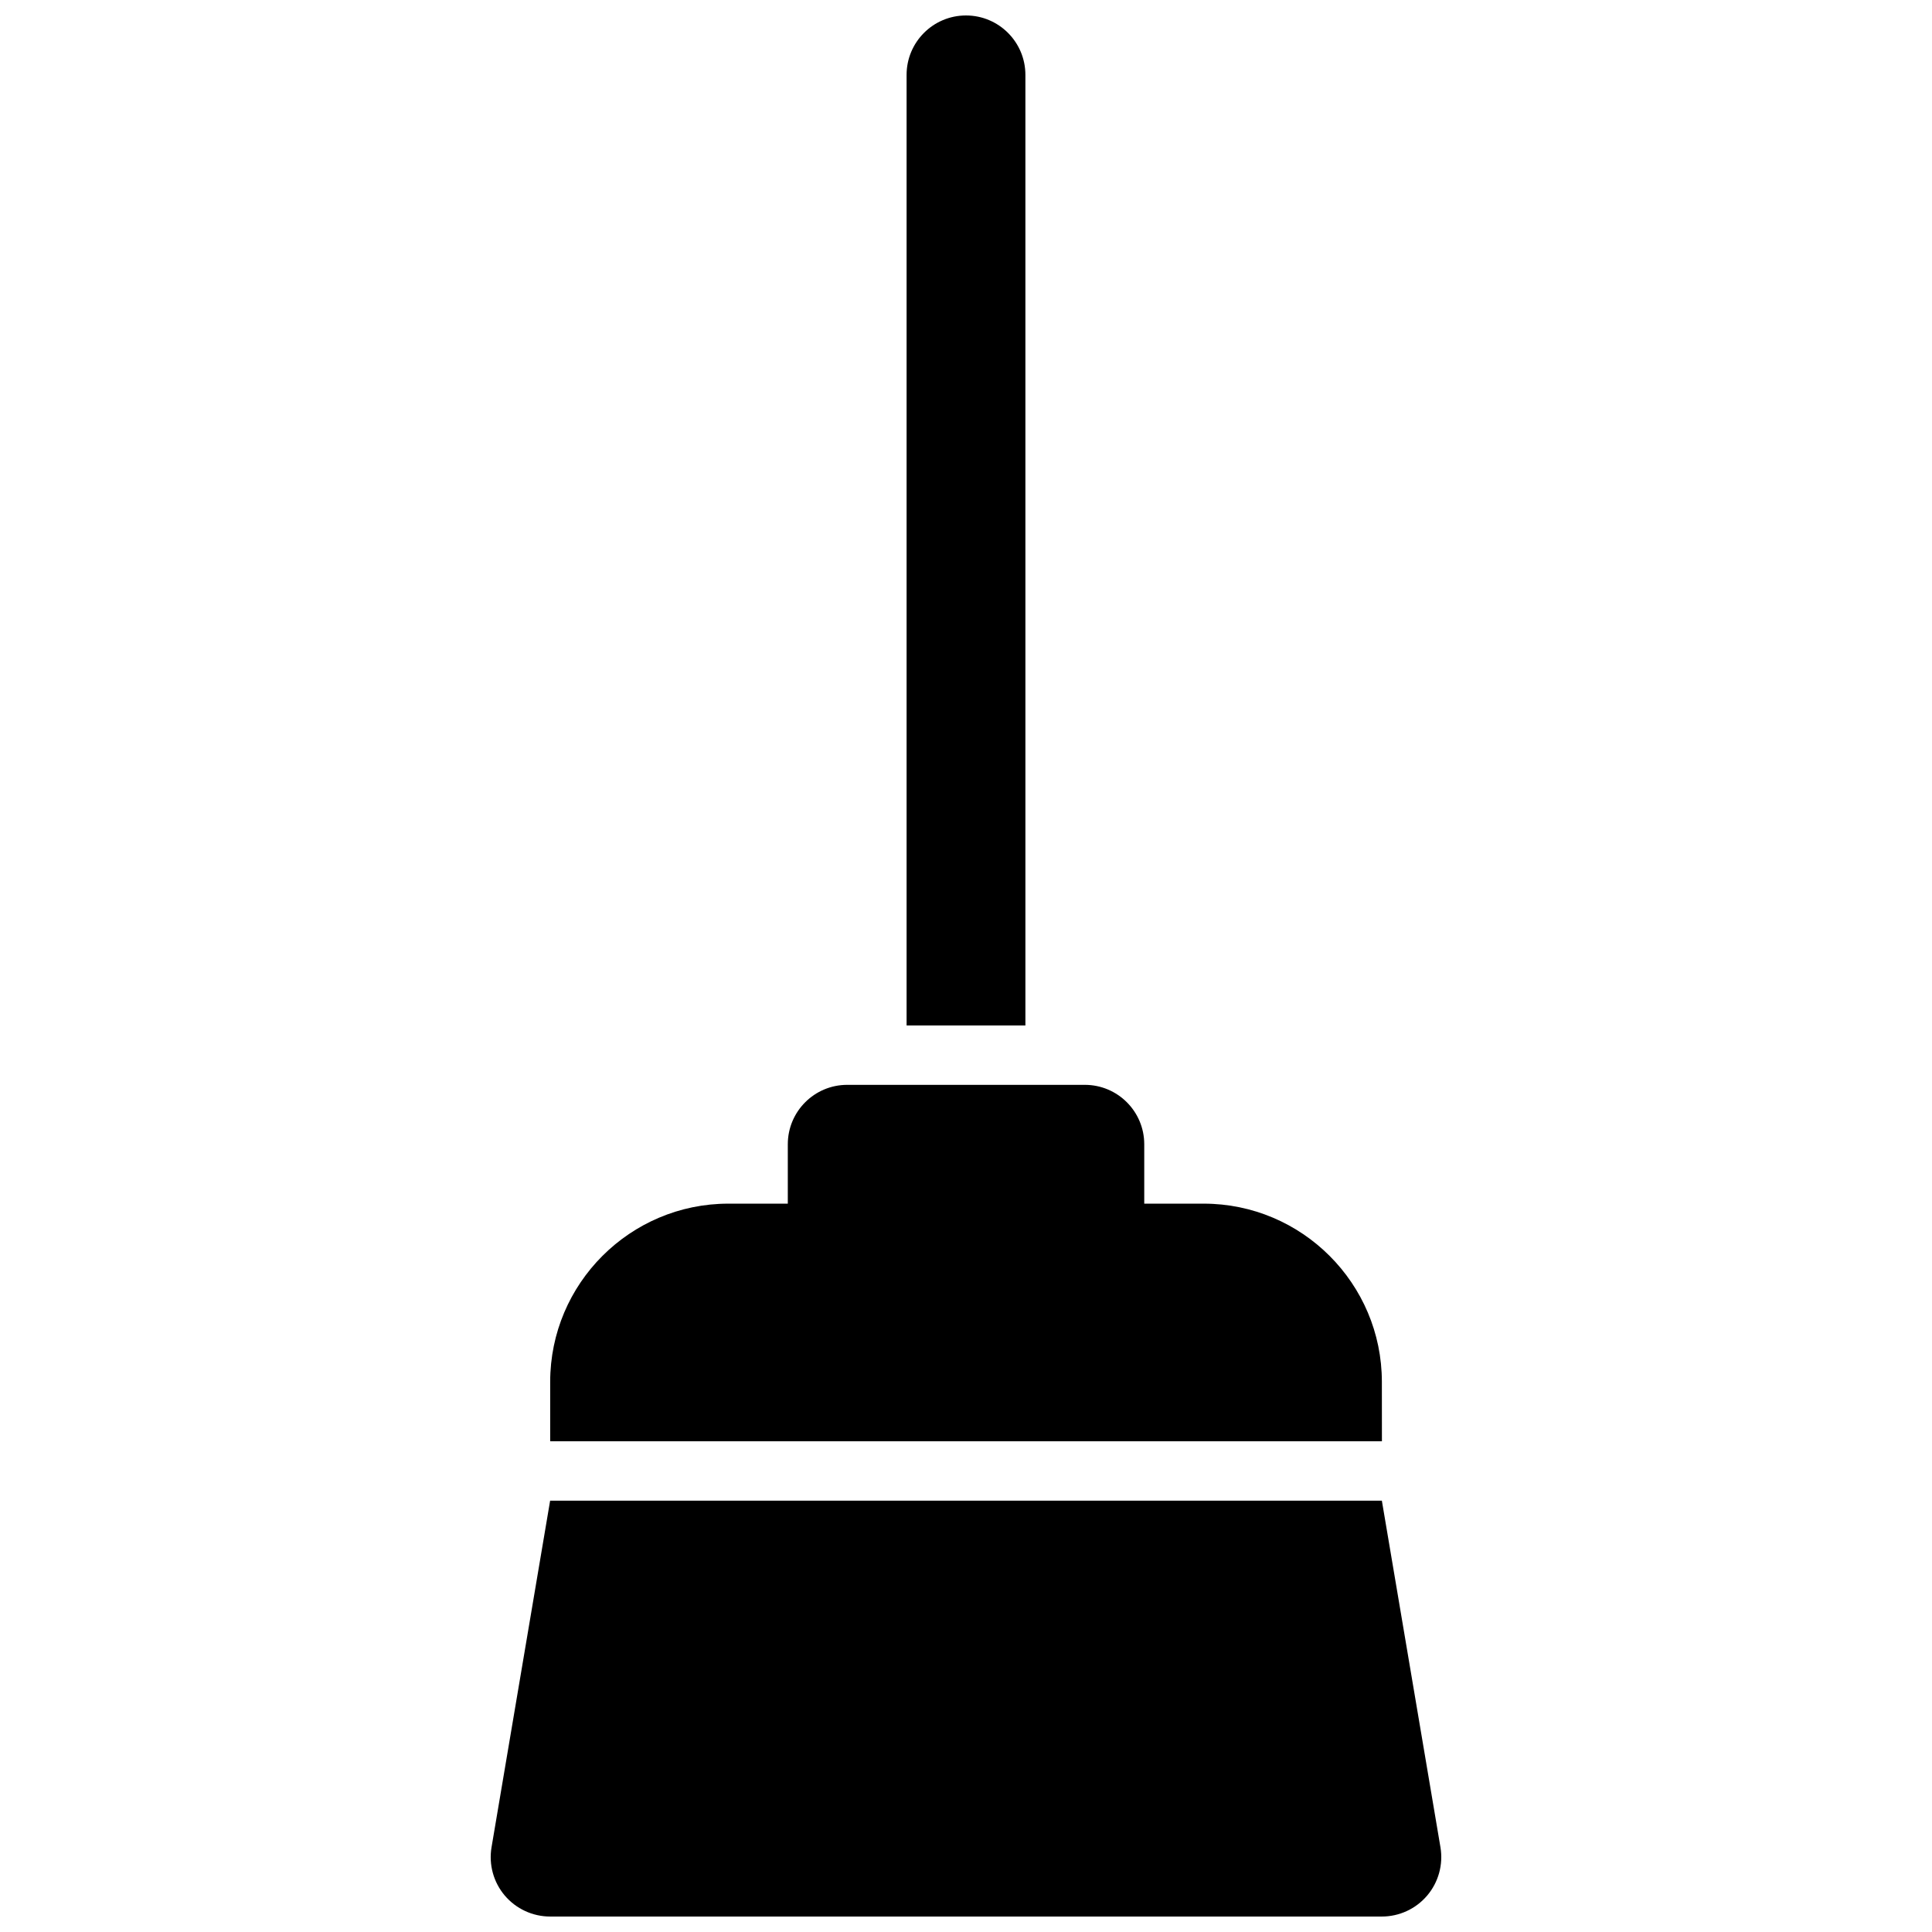
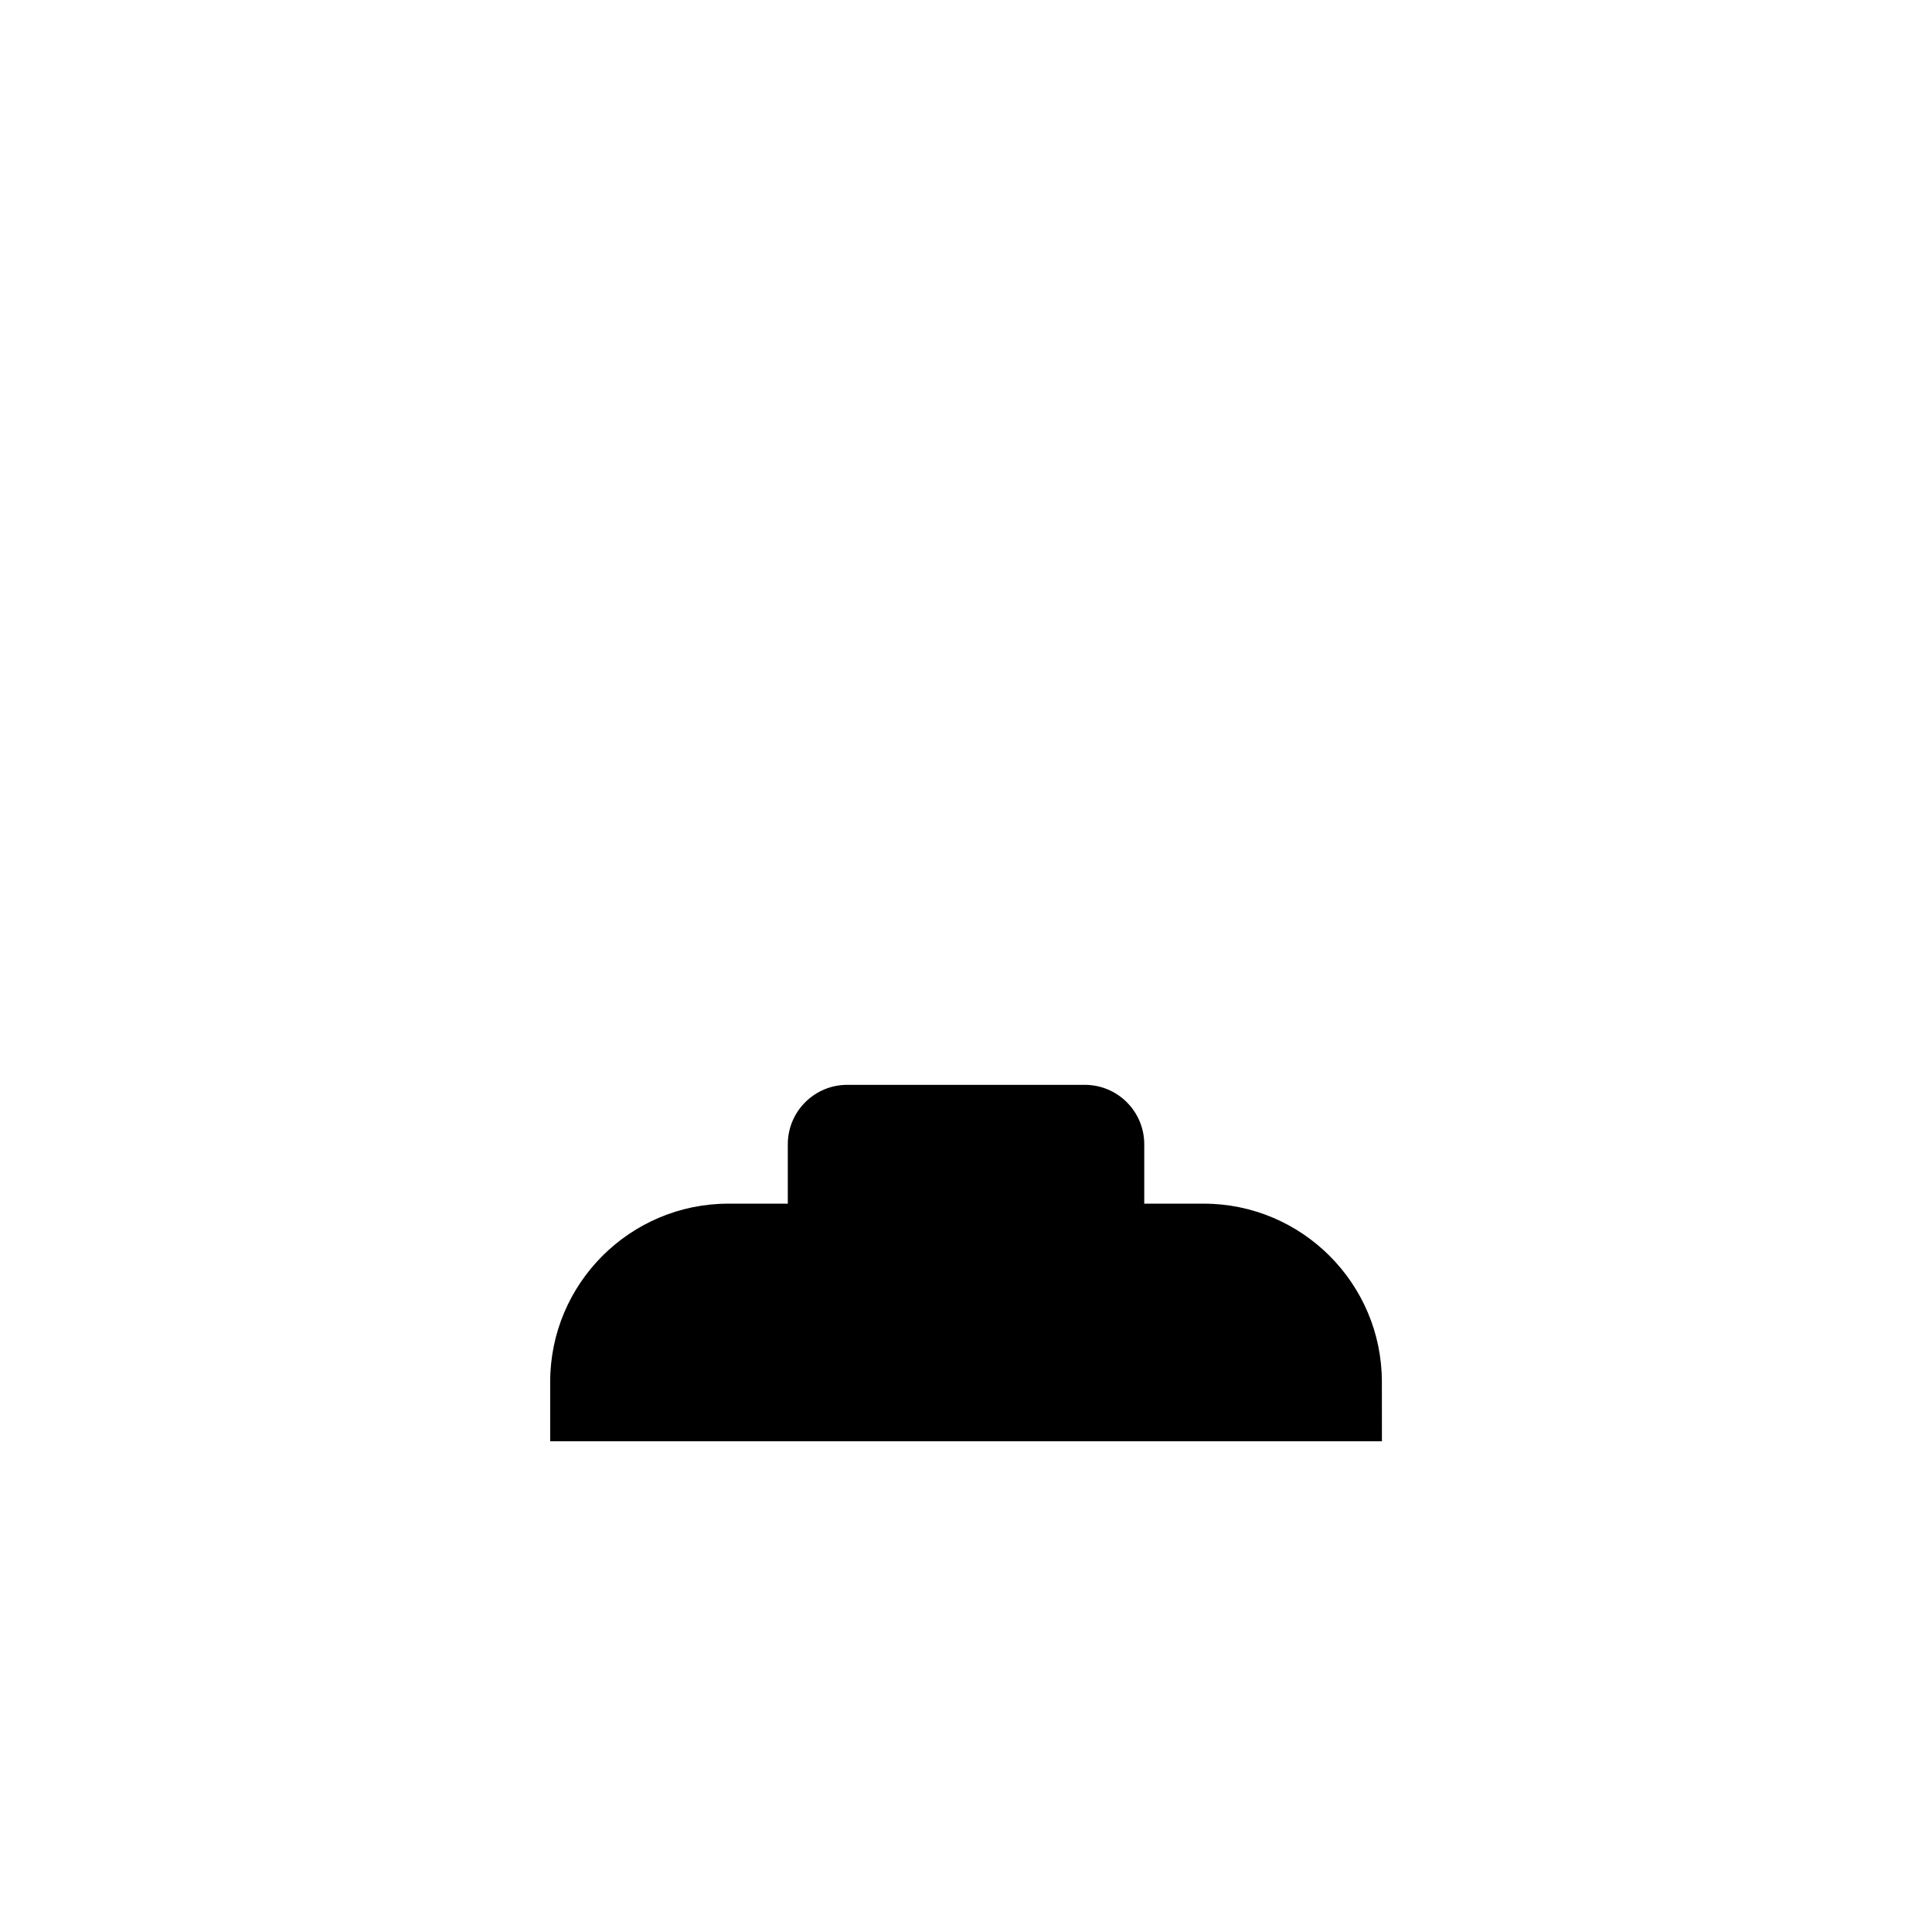
<svg xmlns="http://www.w3.org/2000/svg" width="800px" height="800px" version="1.1" viewBox="144 144 512 512">
  <defs>
    <clipPath id="b">
-       <path d="m274 541h252v110.9h-252z" />
-     </clipPath>
+       </clipPath>
    <clipPath id="a">
-       <path d="m384 148.09h32v267.91h-32z" />
-     </clipPath>
+       </clipPath>
  </defs>
  <path d="m510.21 510.21c0-26.047-21.184-47.23-47.23-47.23h-15.742v-15.742c0-8.691-7.055-15.742-15.742-15.742h-62.977c-8.691 0-15.742 7.055-15.742 15.742v15.742h-15.742c-26.047 0-47.23 21.184-47.23 47.23v15.742h220.42z" />
  <g clip-path="url(#b)">
-     <path d="m525.74 633.57-15.531-91.875h-220.42l-15.531 91.875c-0.762 4.566 0.52 9.234 3.512 12.77 3 3.523 7.391 5.562 12.02 5.562h220.42c4.629 0 9.02-2.039 12.012-5.566 2.992-3.531 4.273-8.199 3.519-12.766z" />
+     <path d="m525.74 633.57-15.531-91.875l-15.531 91.875c-0.762 4.566 0.52 9.234 3.512 12.77 3 3.523 7.391 5.562 12.02 5.562h220.42c4.629 0 9.02-2.039 12.012-5.566 2.992-3.531 4.273-8.199 3.519-12.766z" />
  </g>
  <g clip-path="url(#a)">
    <path d="m415.74 163.84c0-8.691-7.055-15.742-15.742-15.742-8.691 0-15.742 7.055-15.742 15.742v251.91h31.488z" />
  </g>
</svg>